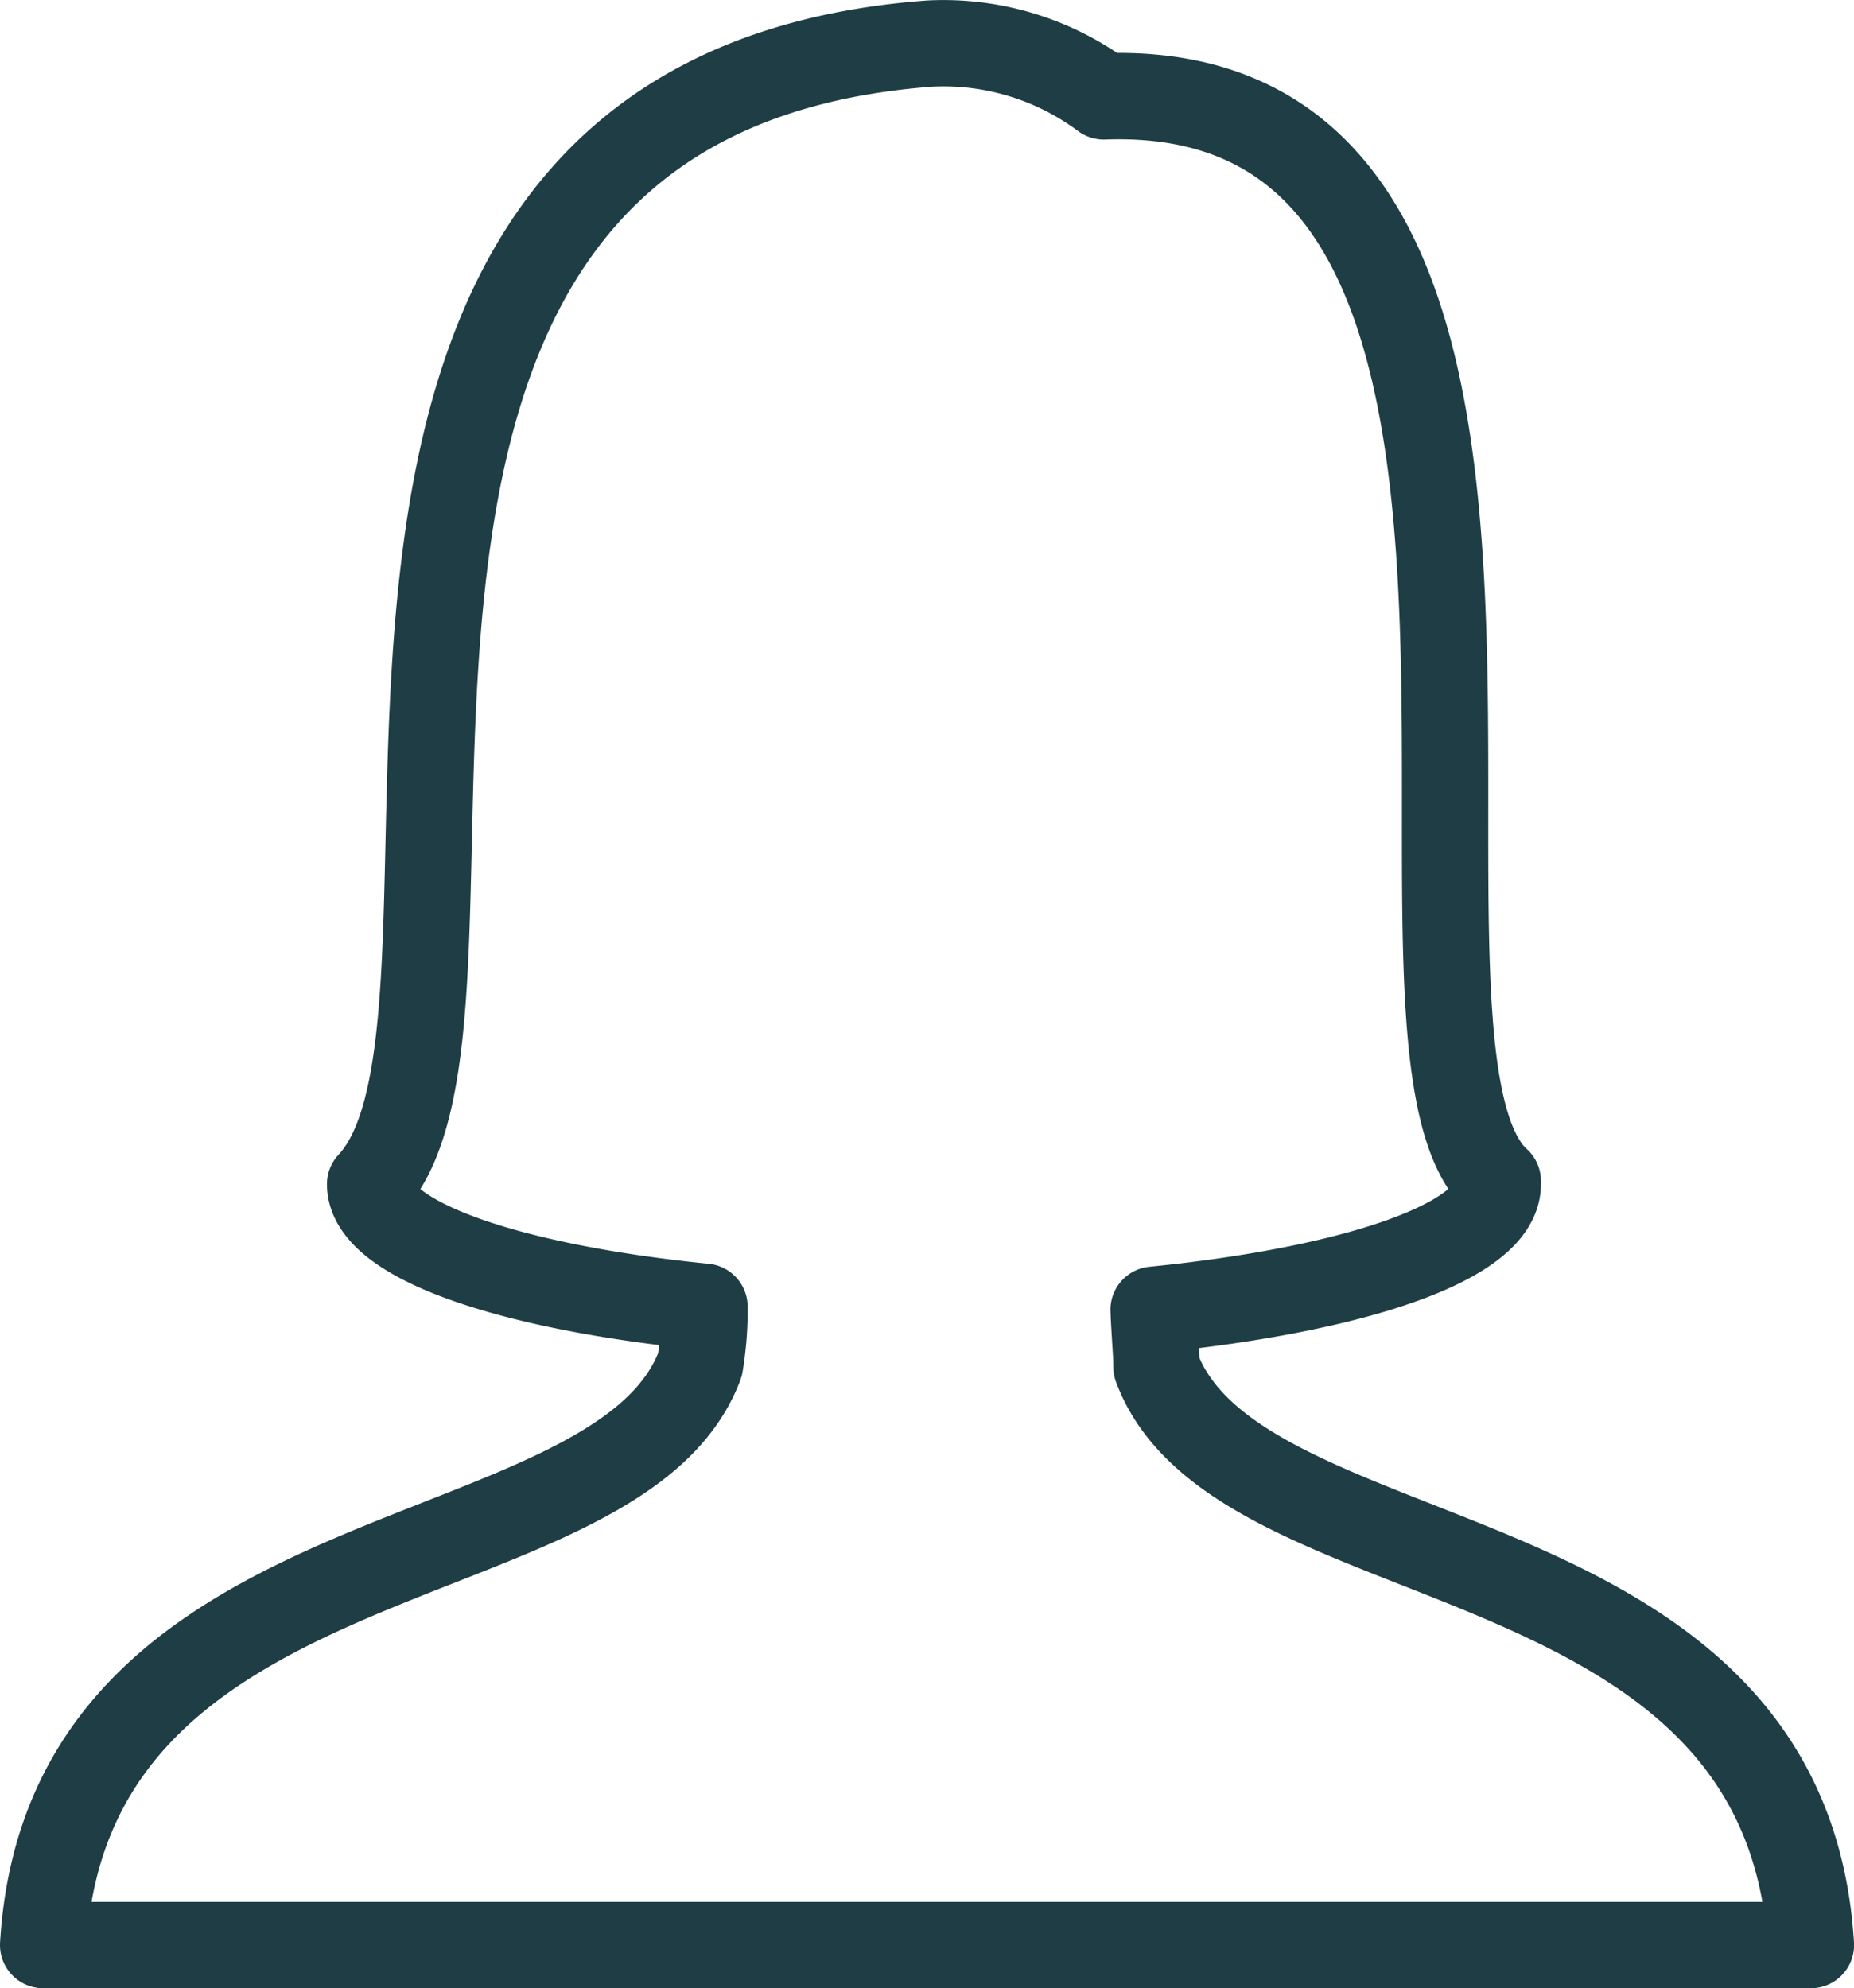
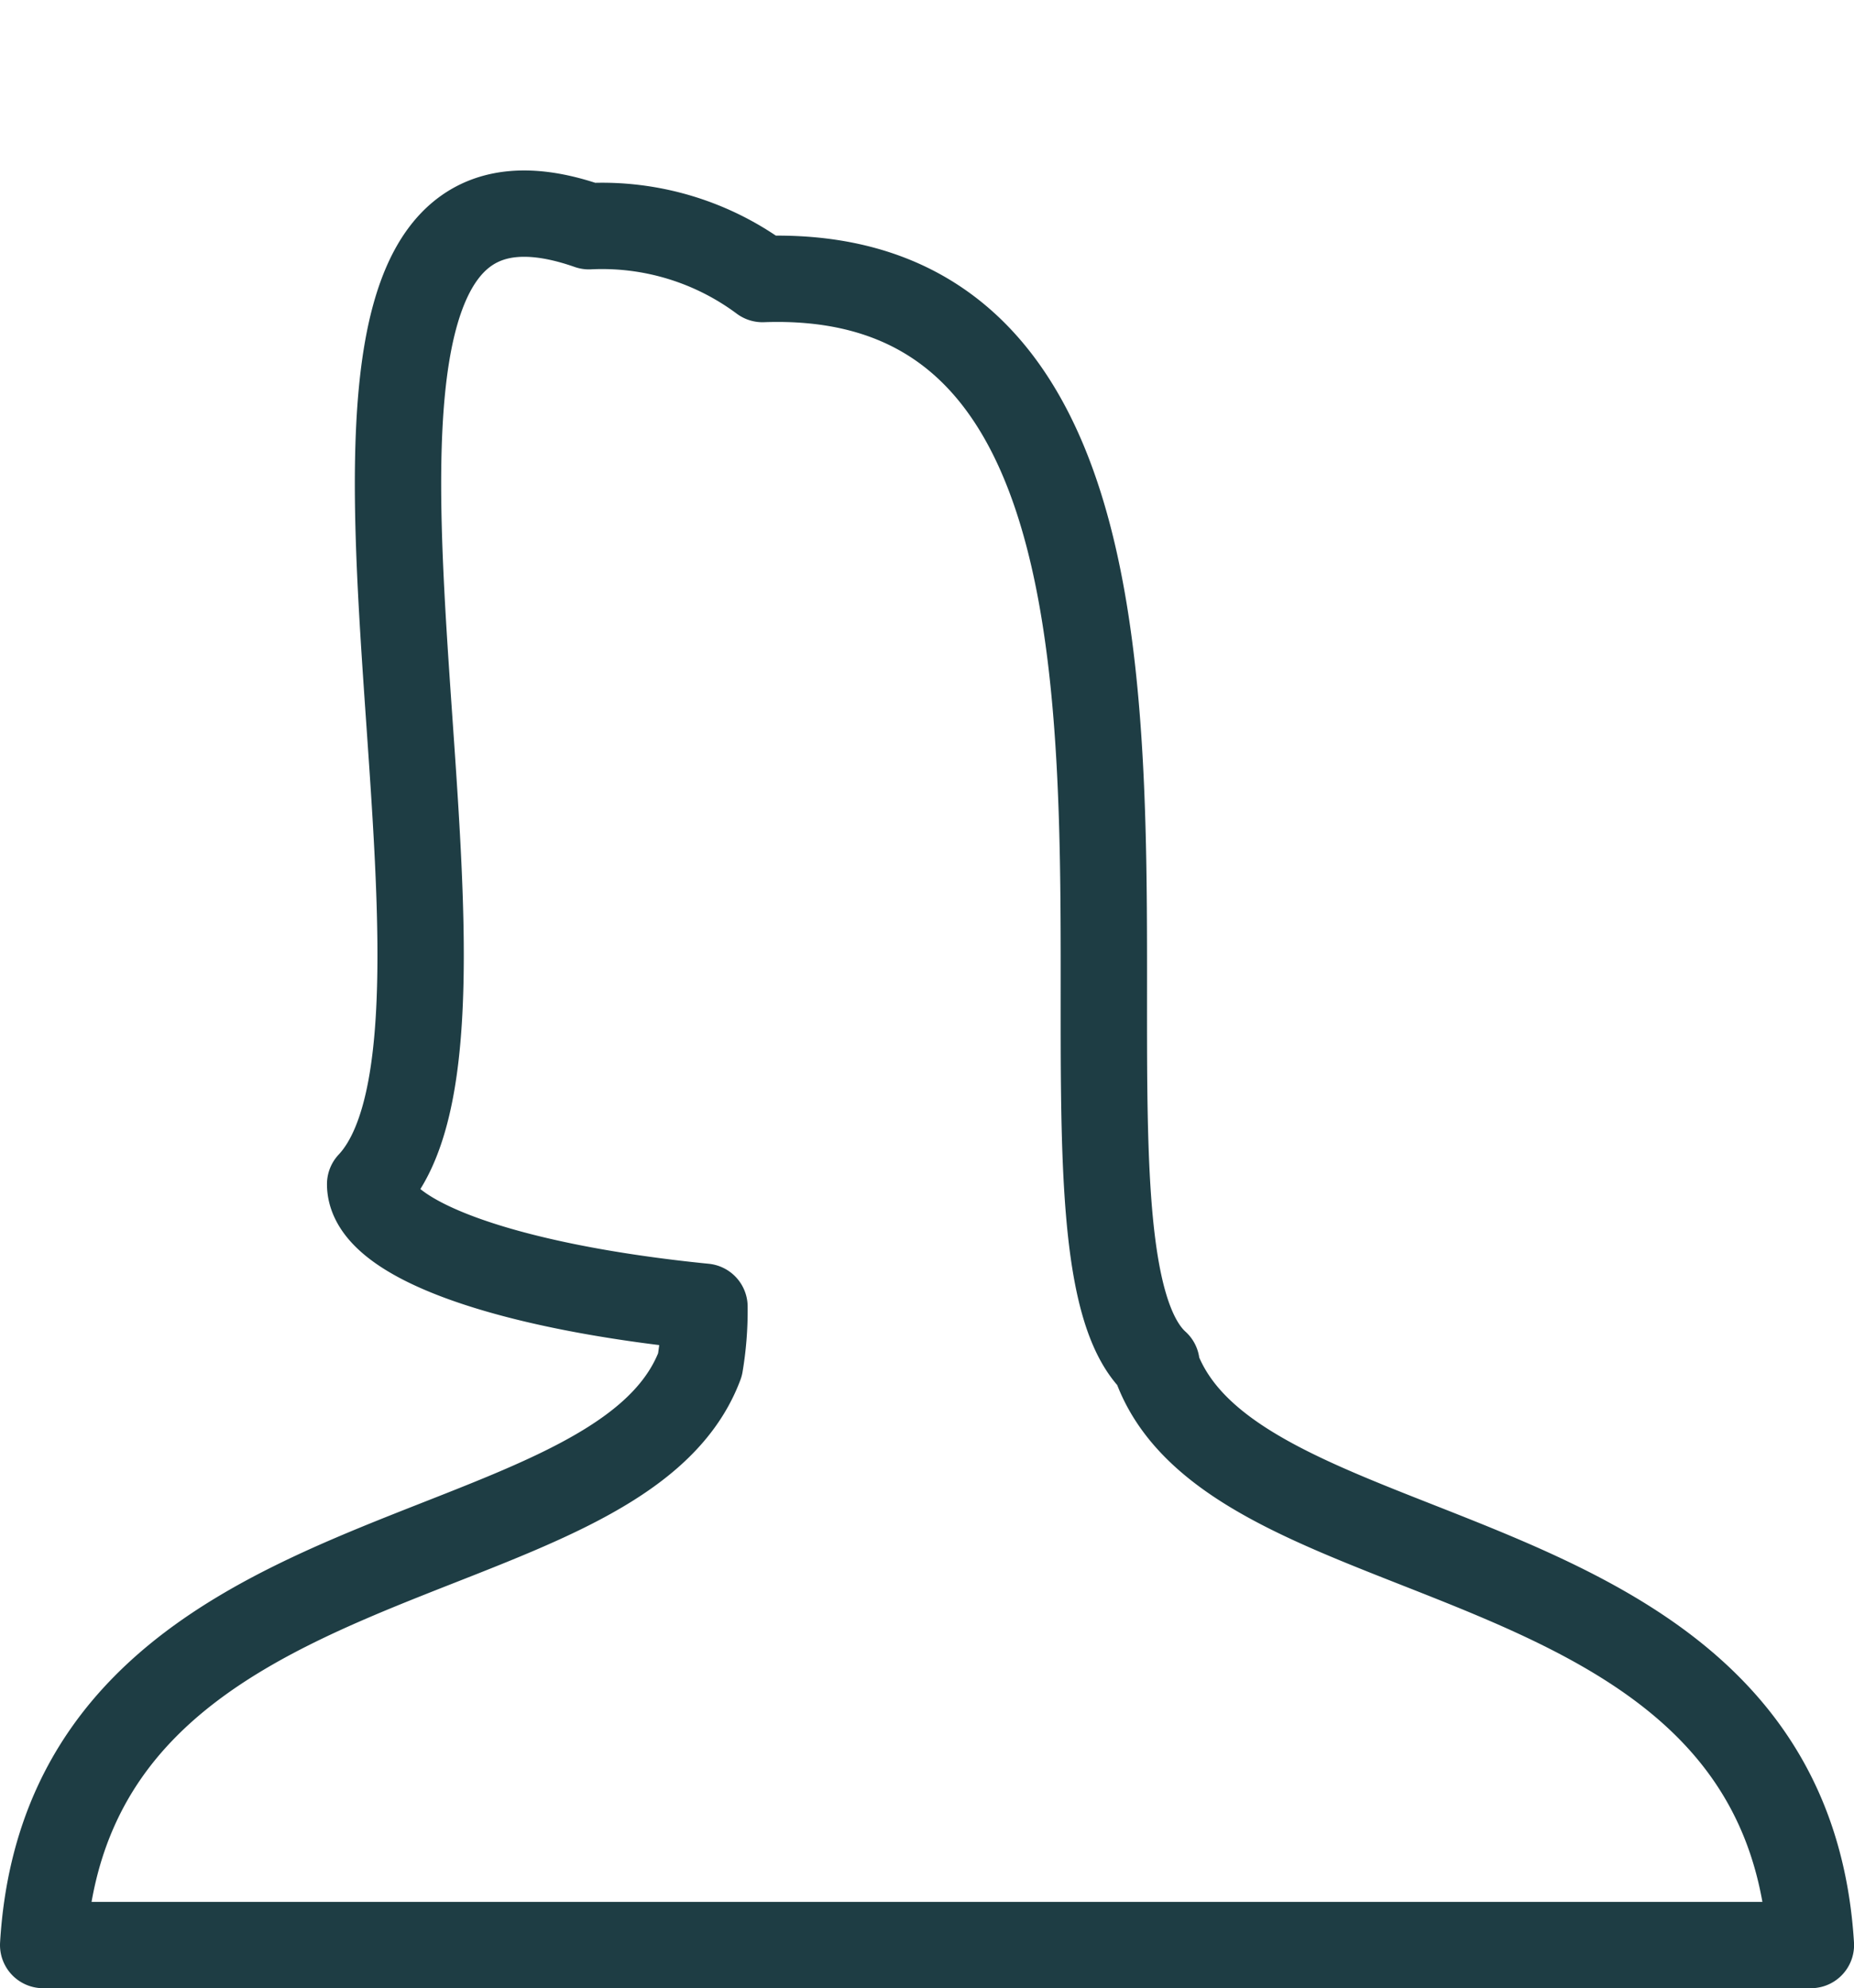
<svg xmlns="http://www.w3.org/2000/svg" width="64.418" height="69.089">
-   <path id="patient_female" d="M40.183 47.5c0-.469-.071-1.207-.1-1.988 7.1-.71 11.957-2.4 11.957-4.36v-.114c-5.254-4.729 4.558-38.342-13.689-37.689a9.33 9.33 0 00-6.031-1.836C7.564 3.345 18.498 35.141 12.861 41.148h0c0 1.917 4.786 3.579 11.616 4.26a11.312 11.312 0 01-.156 2.016c-2.84 7.612-21.94 5.467-22.821 20.165h61.42c-.9-14.626-19.911-12.482-22.737-20.089z" fill="none" stroke="#1e3d44" stroke-linecap="round" stroke-linejoin="round" stroke-width="3" />
+   <path id="patient_female" d="M40.183 47.5v-.114c-5.254-4.729 4.558-38.342-13.689-37.689a9.33 9.33 0 00-6.031-1.836C7.564 3.345 18.498 35.141 12.861 41.148h0c0 1.917 4.786 3.579 11.616 4.26a11.312 11.312 0 01-.156 2.016c-2.84 7.612-21.94 5.467-22.821 20.165h61.42c-.9-14.626-19.911-12.482-22.737-20.089z" fill="none" stroke="#1e3d44" stroke-linecap="round" stroke-linejoin="round" stroke-width="3" />
</svg>